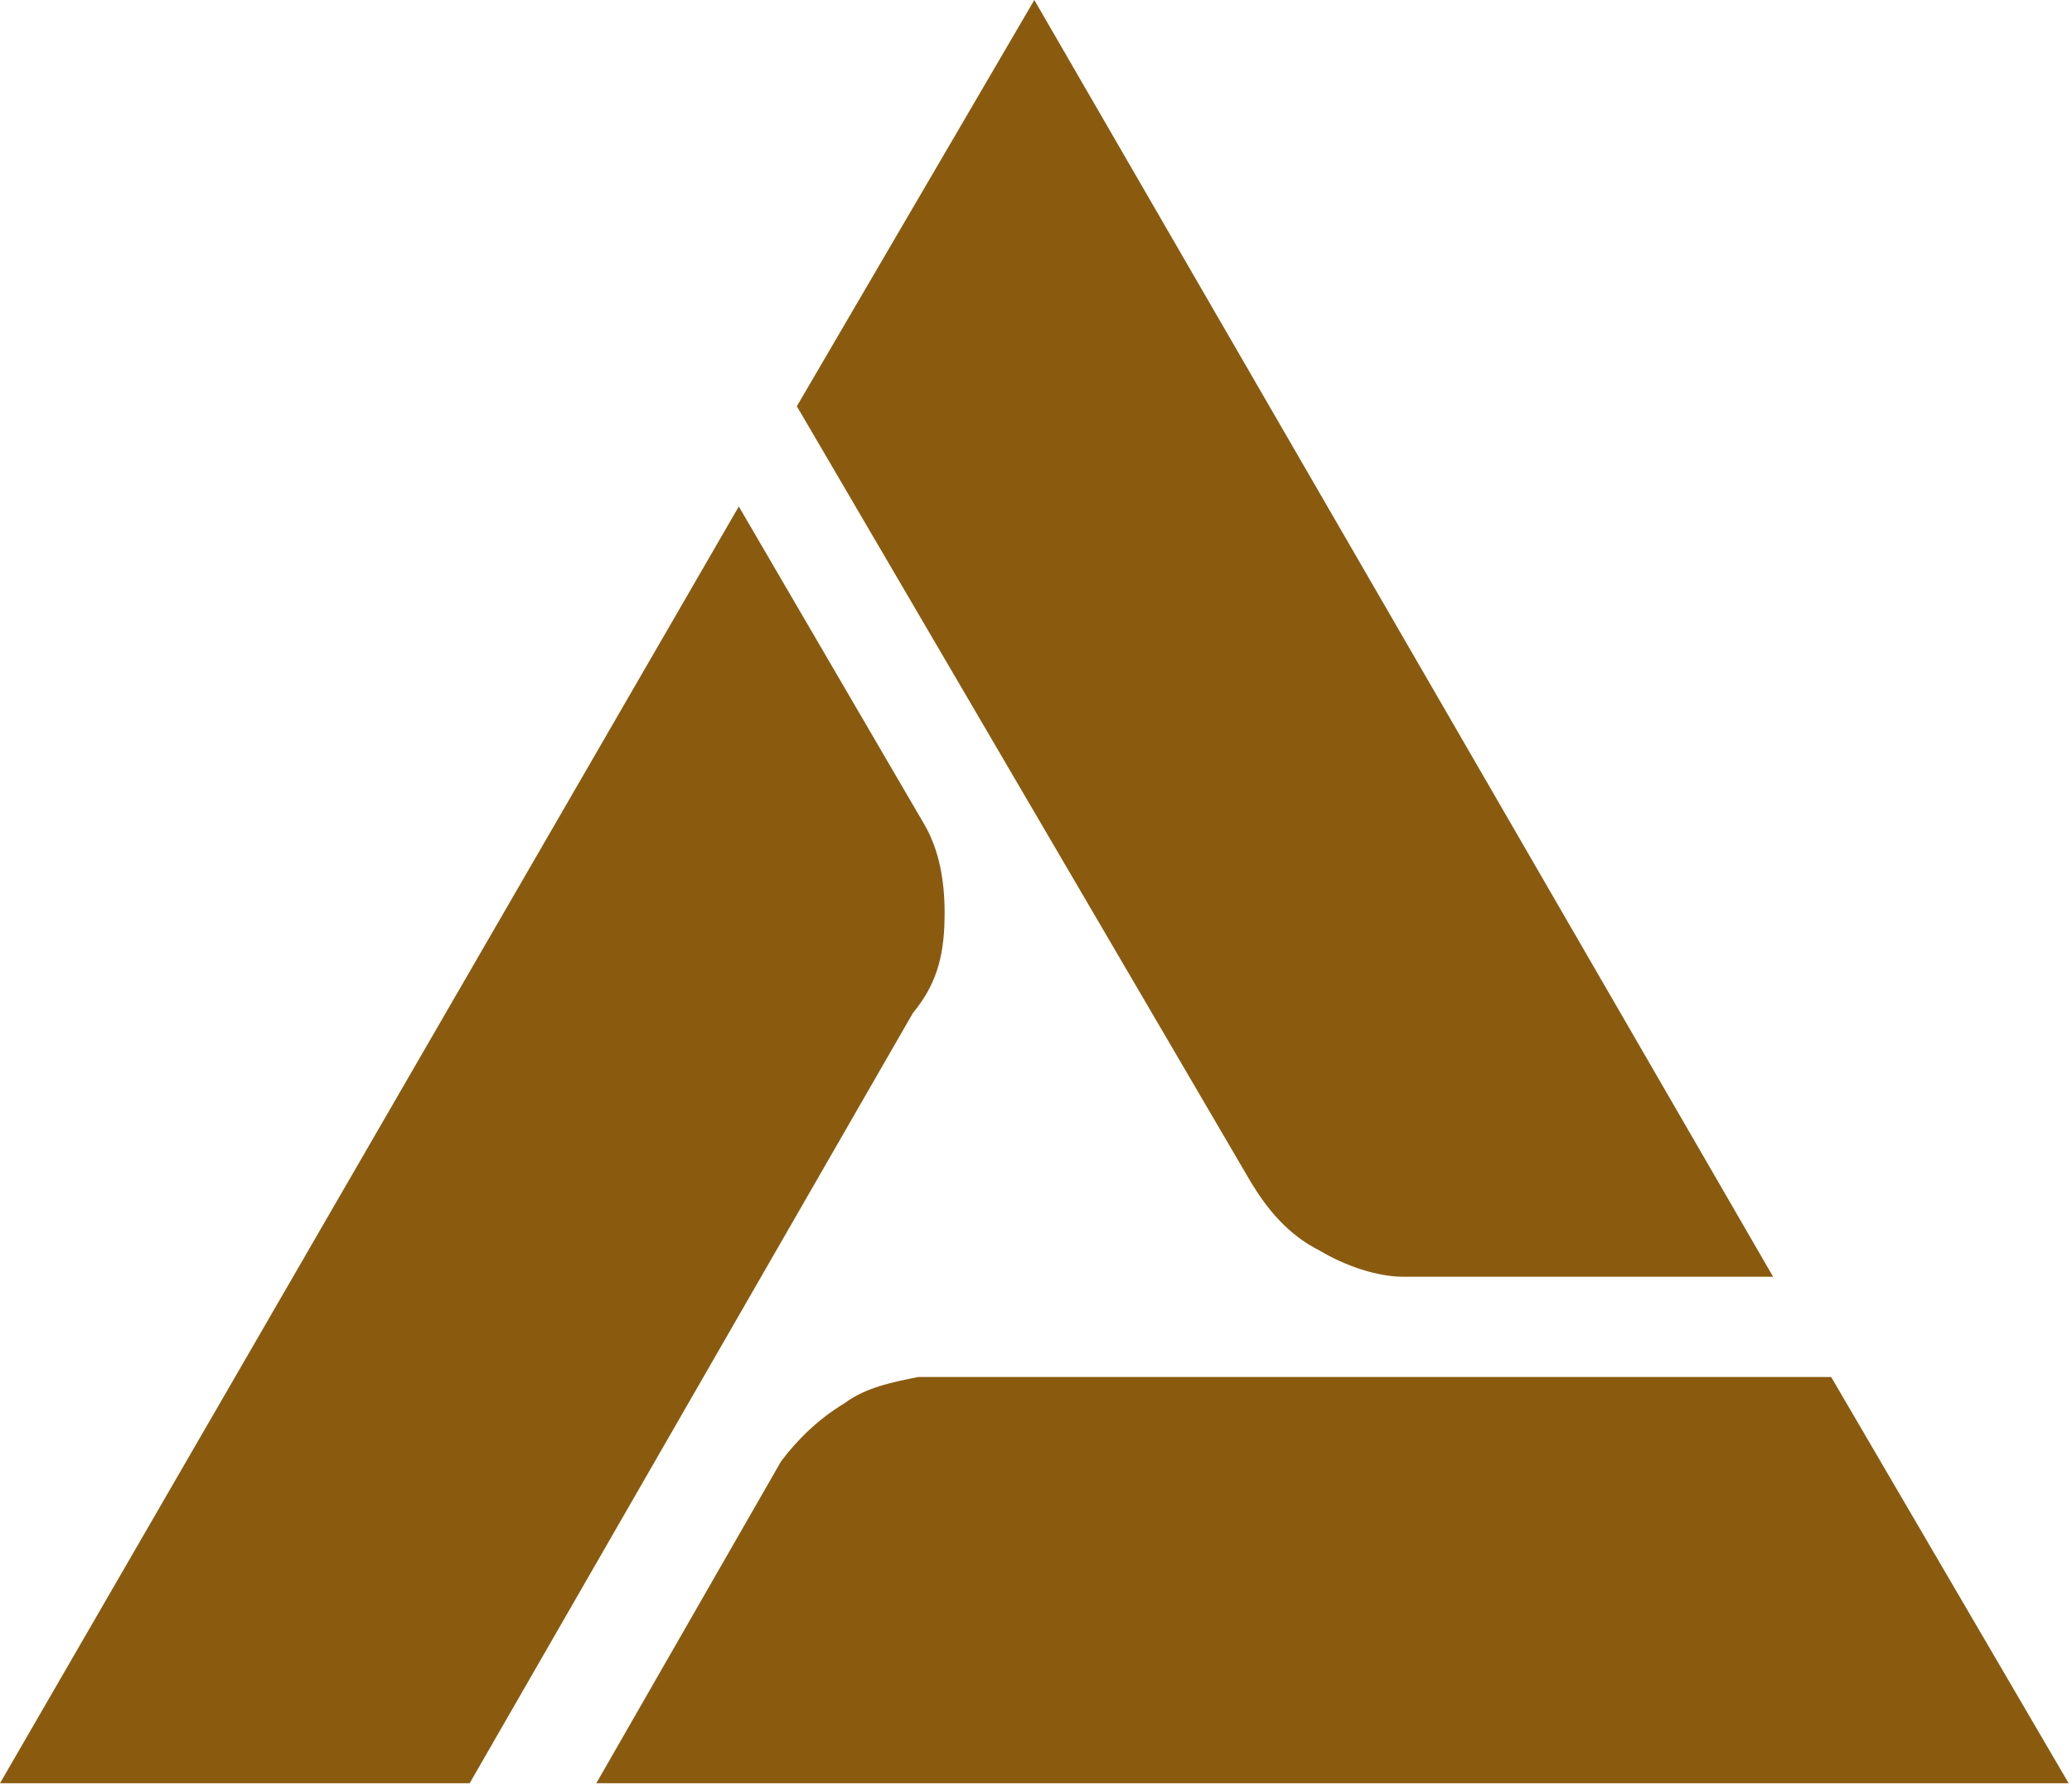
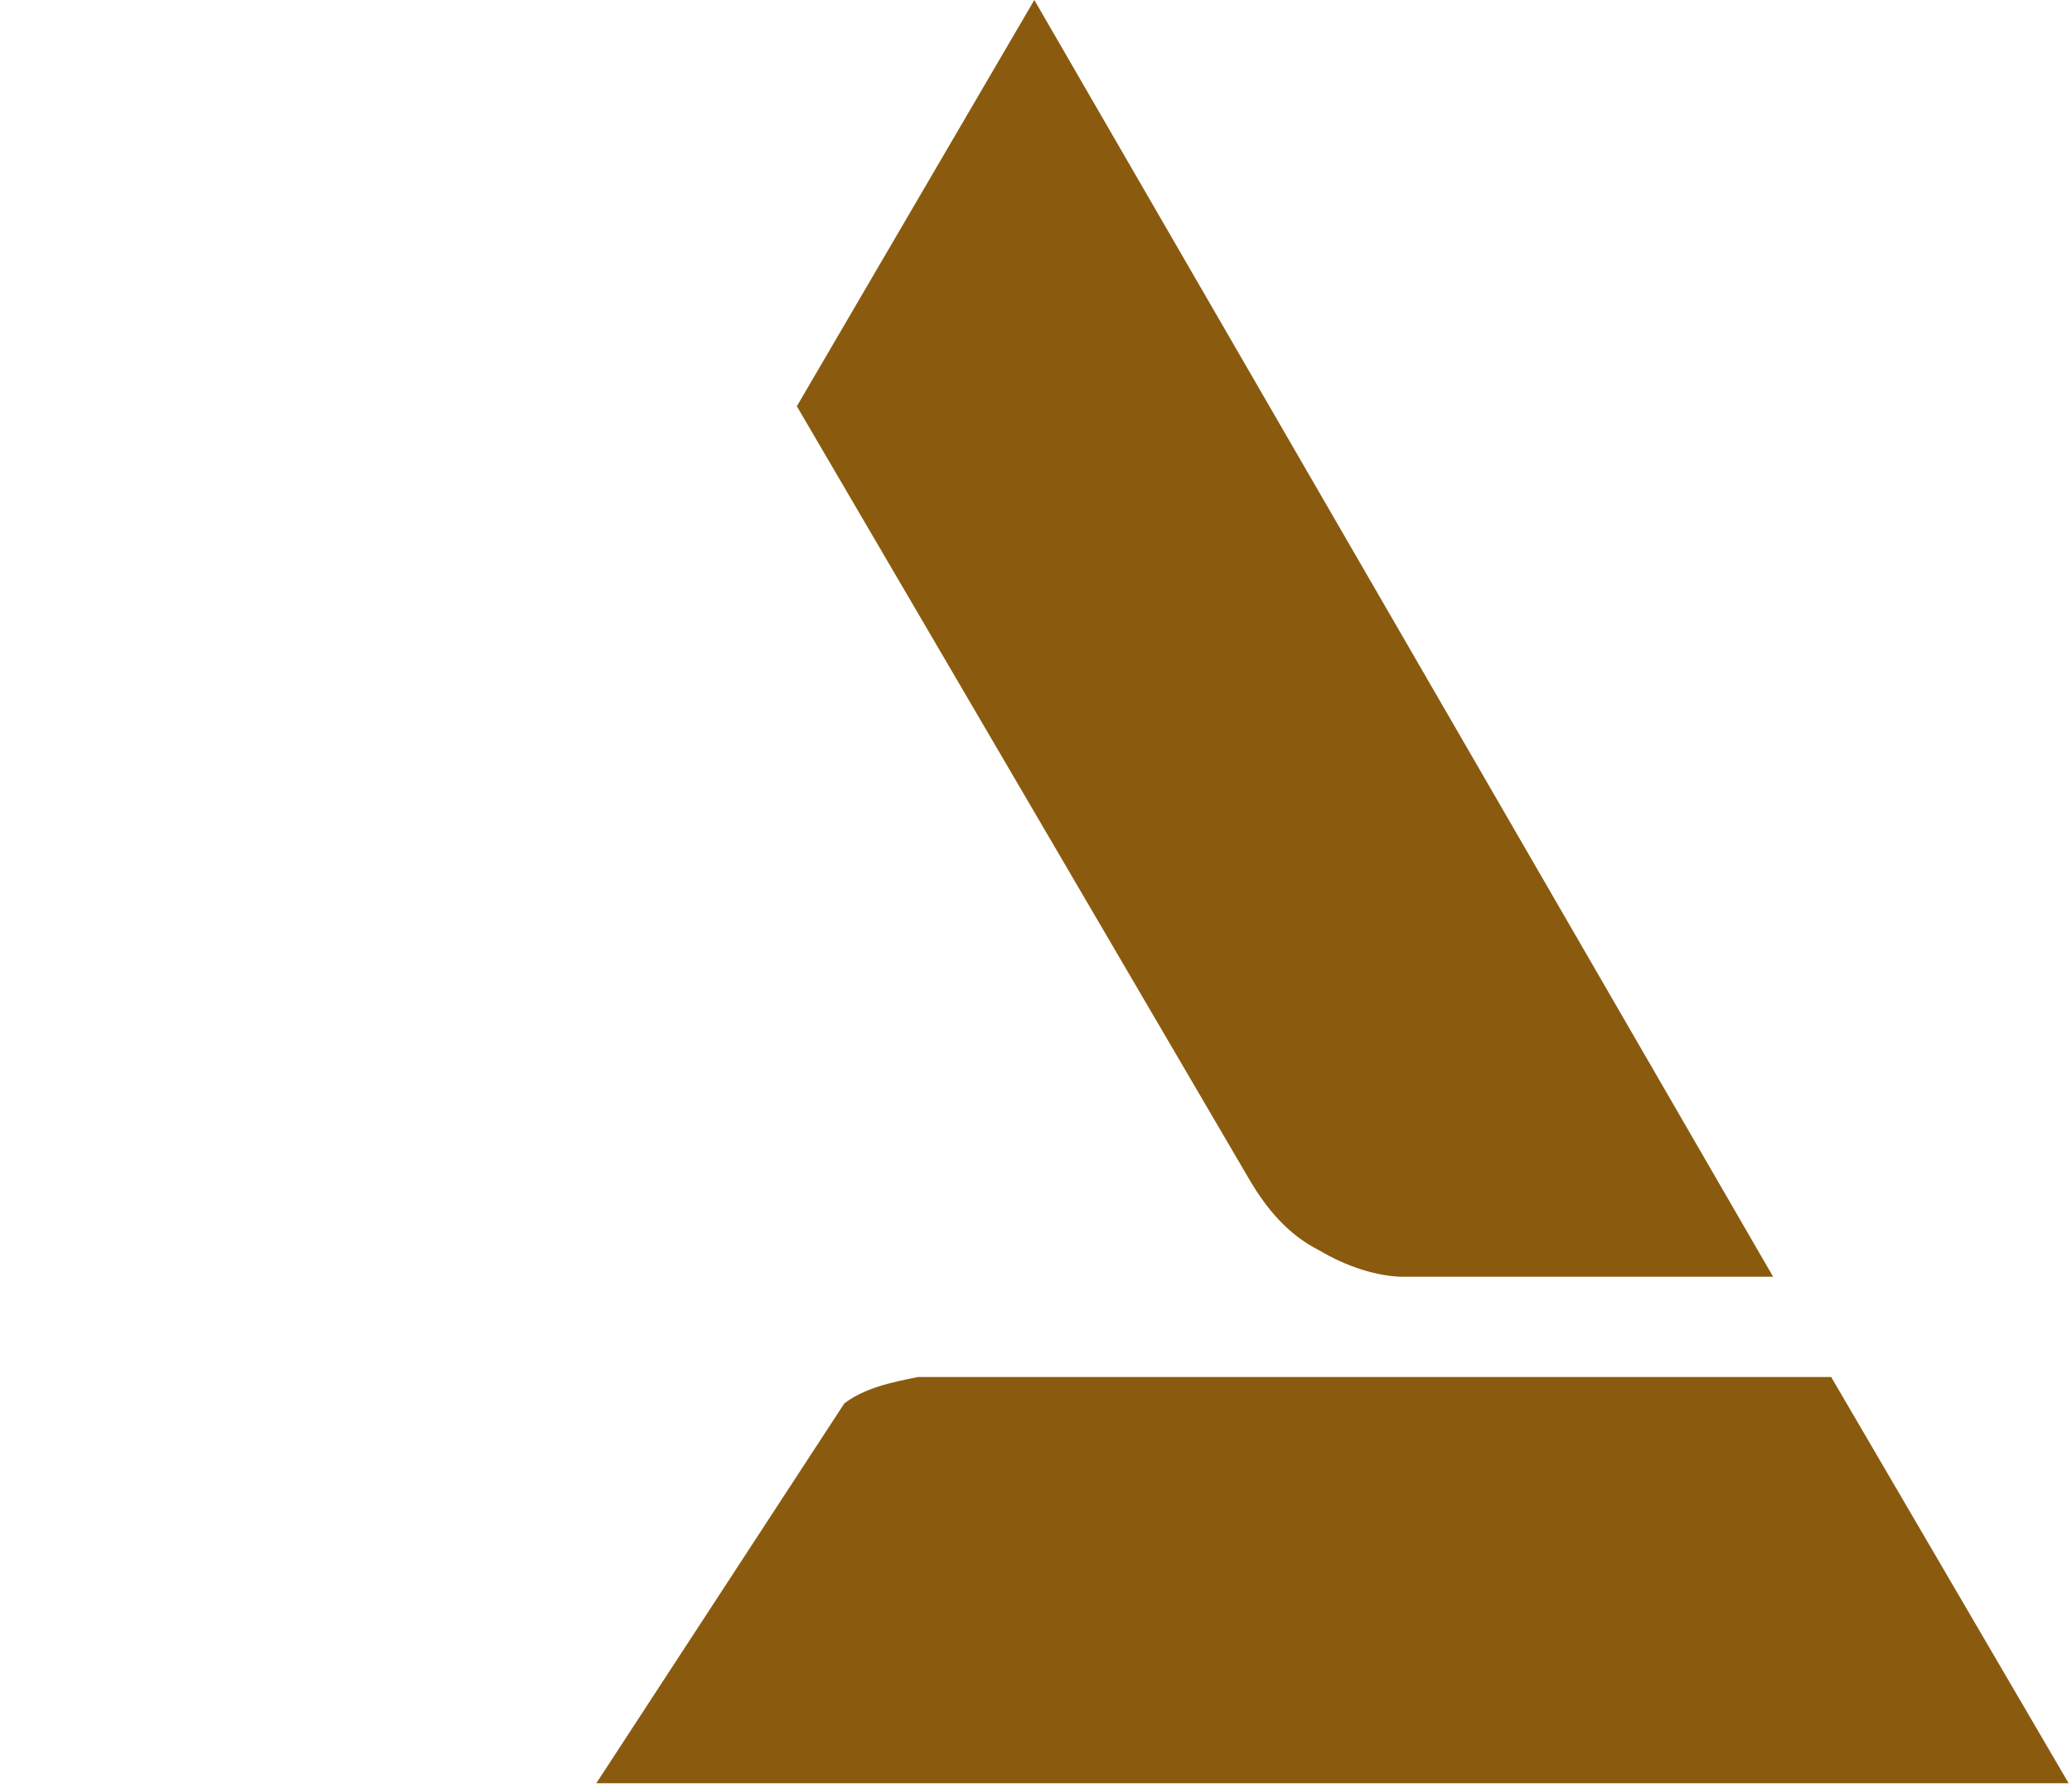
<svg xmlns="http://www.w3.org/2000/svg" width="368" height="317" viewBox="0 0 368 317" fill="none">
-   <path d="M163.082 244.595C158.396 245.532 153.71 246.469 149.961 249.28C145.274 252.092 141.525 255.84 138.714 259.589L105.91 316.755H367.404L325.227 244.595H163.082Z" fill="#8A5B0F" />
+   <path d="M163.082 244.595C158.396 245.532 153.71 246.469 149.961 249.28L105.91 316.755H367.404L325.227 244.595H163.082Z" fill="#8A5B0F" />
  <path d="M234.314 222.103C239 224.914 244.623 226.789 249.31 226.789H314.918L183.702 0L141.525 72.16L222.129 209.92C224.941 214.606 228.69 219.291 234.314 222.103Z" fill="#8A5B0F" />
-   <path d="M167.769 162.126C167.769 156.503 166.831 150.88 164.02 146.194L131.216 89.966L0 316.754H83.416L162.145 179.932C166.831 174.309 167.769 168.686 167.769 162.126Z" fill="#8A5B0F" />
</svg>